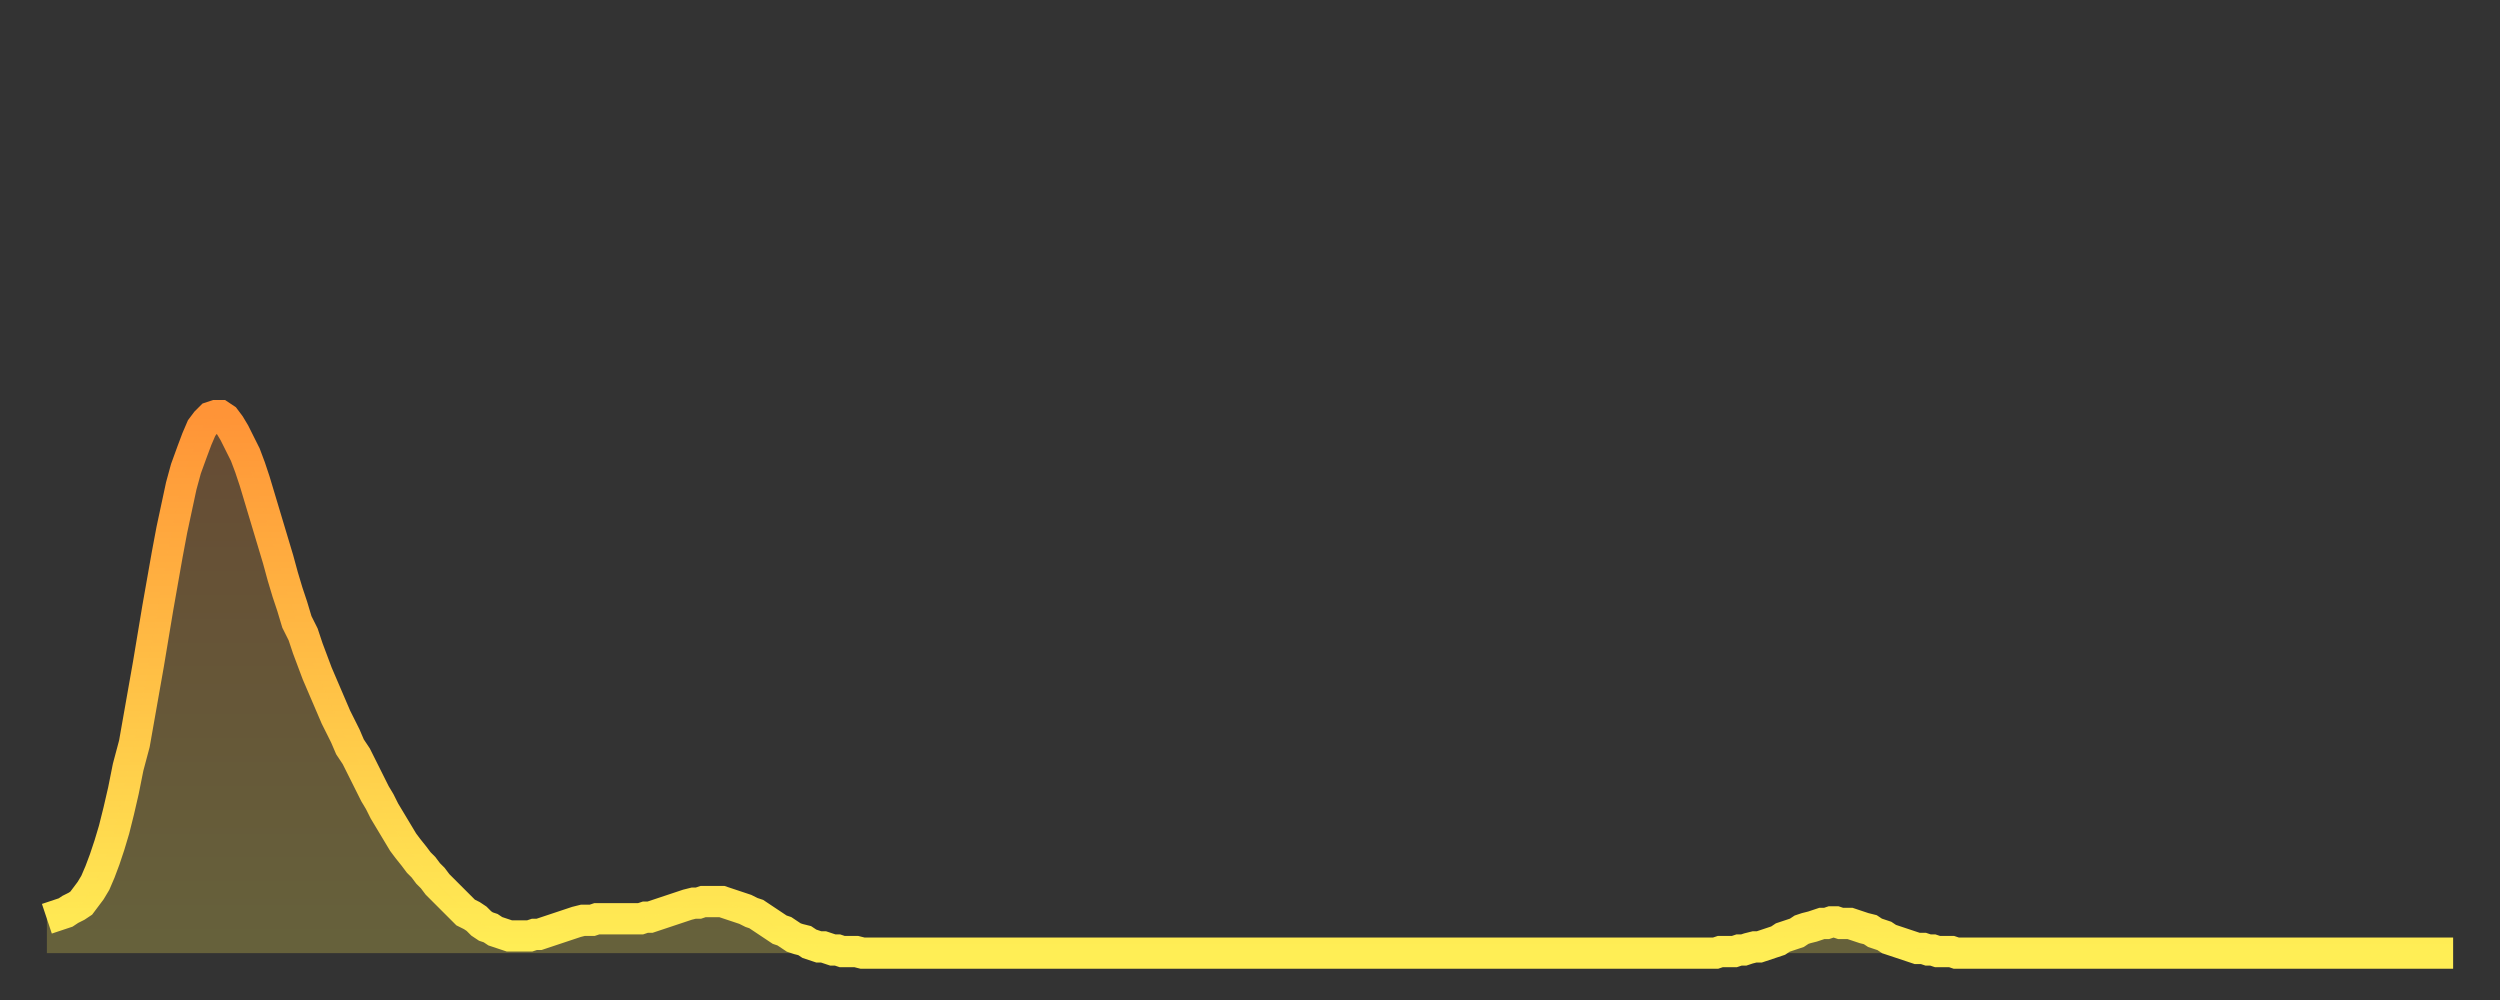
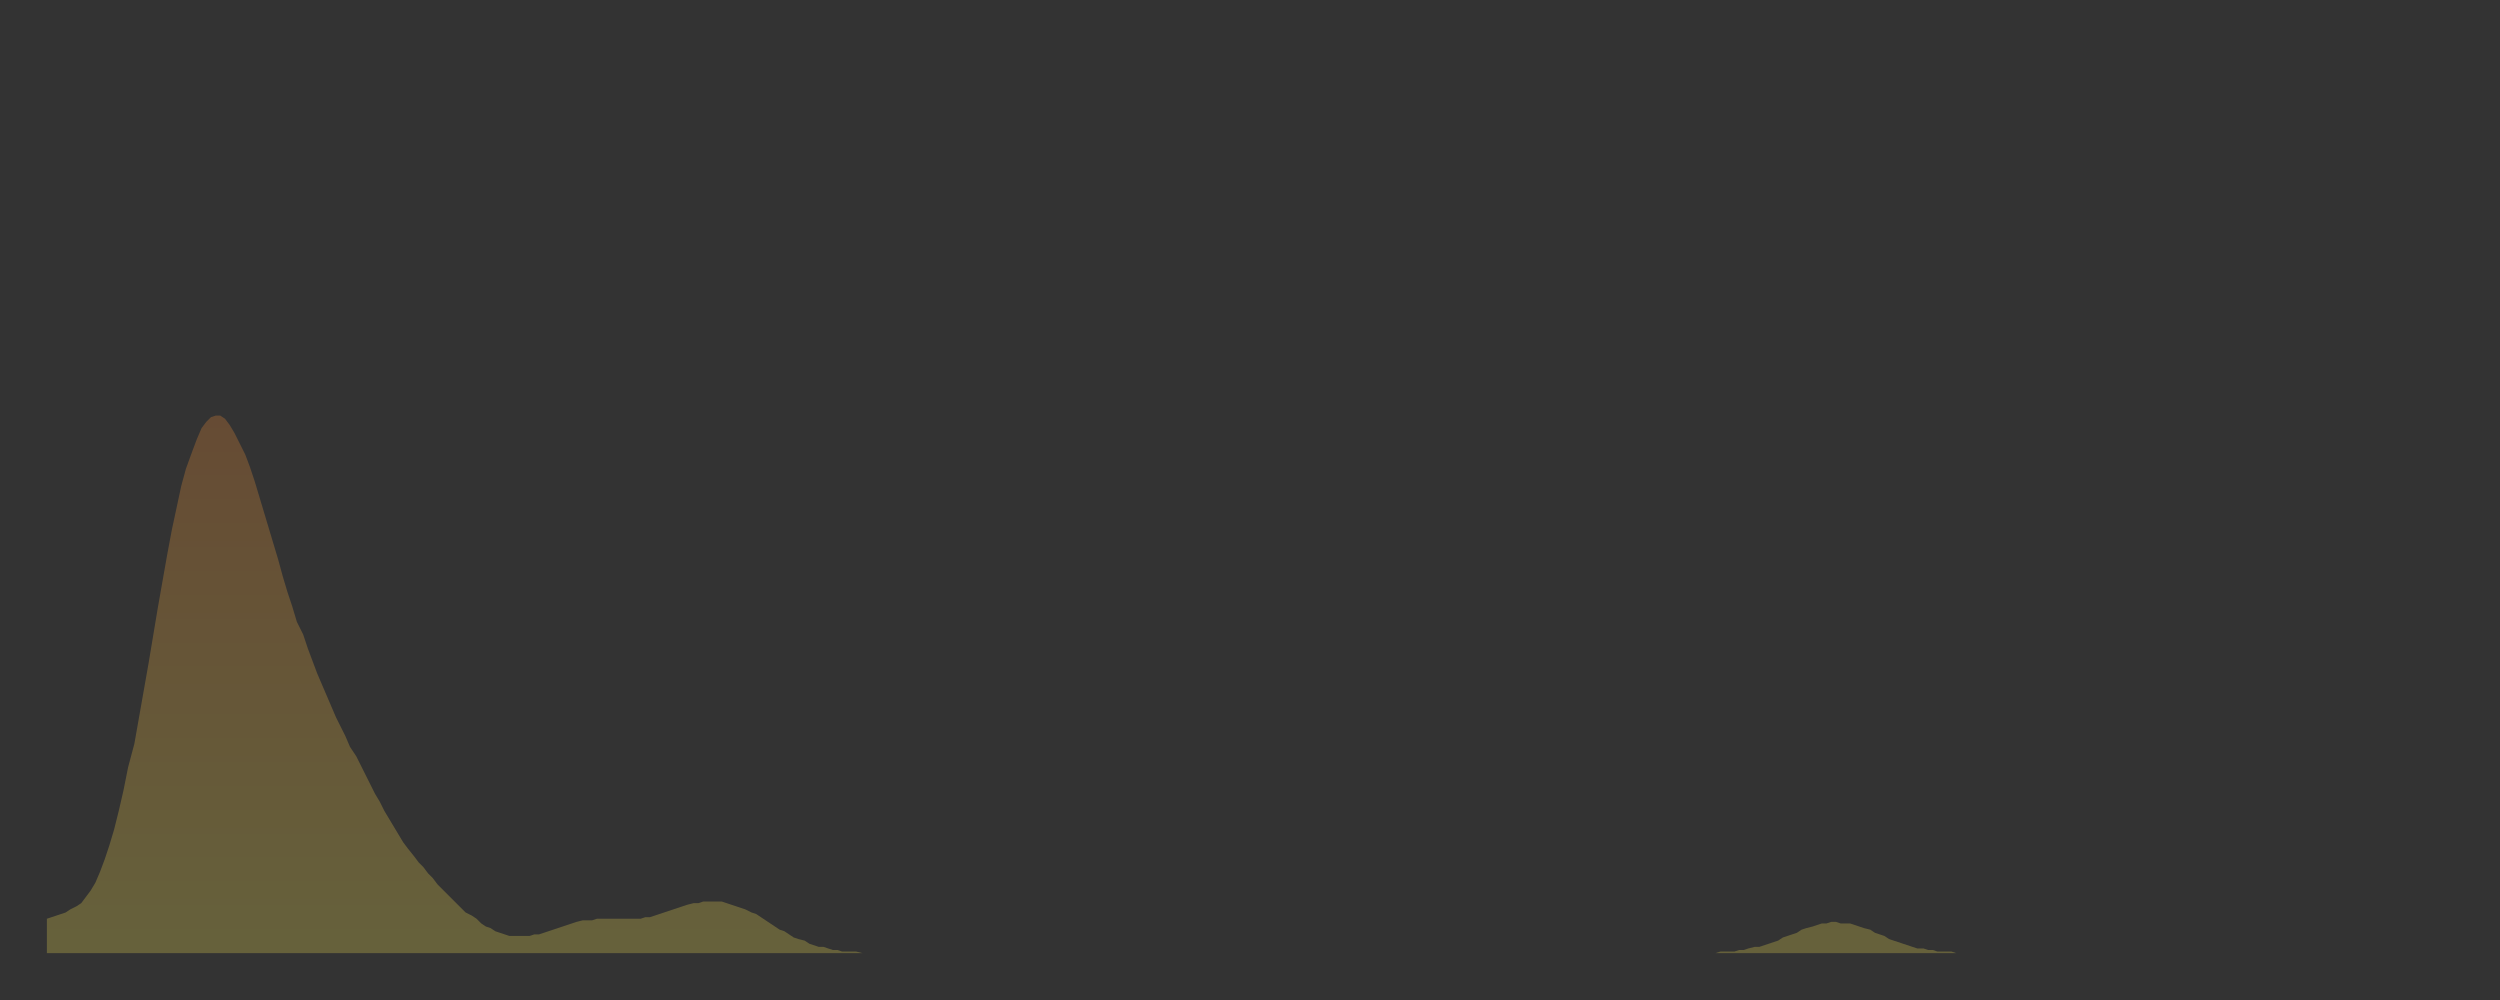
<svg xmlns="http://www.w3.org/2000/svg" baseProfile="full" height="64" version="1.1" width="160">
  <rect width="100%" height="100%" fill="#333333" stroke="none" />
  <defs>
    <linearGradient id="id2901858" x1="0" x2="0" y1="0" y2="1">
      <stop offset="0%" stop-color="#ff9437" />
      <stop offset="50%" stop-color="#ffc146" />
      <stop offset="100%" stop-color="#ffee55" />
    </linearGradient>
  </defs>
  <g transform="translate(3,3)">
    <g>
-       <path d="M 0.0 55.8 0.3 55.7 0.6 55.6 0.9 55.5 1.2 55.4 1.5 55.2 1.9 55.0 2.2 54.8 2.5 54.4 2.8 54.0 3.1 53.5 3.4 52.8 3.7 52.0 4.0 51.1 4.3 50.1 4.6 48.9 4.9 47.6 5.2 46.1 5.6 44.6 5.9 42.9 6.2 41.2 6.5 39.5 6.8 37.7 7.1 35.9 7.4 34.2 7.7 32.5 8.0 30.9 8.3 29.5 8.6 28.1 8.9 27.0 9.3 25.9 9.6 25.1 9.9 24.4 10.2 24.0 10.5 23.7 10.8 23.6 11.1 23.6 11.4 23.8 11.7 24.2 12.0 24.7 12.3 25.3 12.7 26.1 13.0 26.9 13.3 27.8 13.6 28.8 13.9 29.8 14.2 30.8 14.5 31.8 14.8 32.8 15.1 33.9 15.4 34.9 15.7 35.8 16.0 36.8 16.4 37.6 16.7 38.5 17.0 39.3 17.3 40.1 17.6 40.8 17.9 41.5 18.2 42.2 18.5 42.9 18.8 43.5 19.1 44.1 19.4 44.8 19.8 45.4 20.1 46.0 20.4 46.6 20.7 47.2 21.0 47.8 21.3 48.3 21.6 48.9 21.9 49.4 22.2 49.9 22.5 50.4 22.8 50.9 23.1 51.3 23.5 51.8 23.8 52.2 24.1 52.5 24.4 52.9 24.7 53.2 25.0 53.6 25.3 53.9 25.6 54.2 25.9 54.5 26.2 54.8 26.5 55.1 26.8 55.4 27.2 55.6 27.5 55.8 27.8 56.1 28.1 56.3 28.4 56.4 28.7 56.6 29.0 56.7 29.3 56.8 29.6 56.9 29.9 56.9 30.2 56.9 30.6 56.9 30.9 56.9 31.2 56.8 31.5 56.8 31.8 56.7 32.1 56.6 32.4 56.5 32.7 56.4 33.0 56.3 33.3 56.2 33.6 56.1 33.9 56.0 34.3 55.9 34.6 55.9 34.9 55.9 35.2 55.8 35.5 55.8 35.8 55.8 36.1 55.8 36.4 55.8 36.7 55.8 37.0 55.8 37.3 55.8 37.7 55.8 38.0 55.8 38.3 55.7 38.6 55.7 38.9 55.6 39.2 55.5 39.5 55.4 39.8 55.3 40.1 55.2 40.4 55.1 40.7 55.0 41.0 54.9 41.4 54.8 41.7 54.8 42.0 54.7 42.3 54.7 42.6 54.7 42.9 54.7 43.2 54.7 43.5 54.8 43.8 54.9 44.1 55.0 44.4 55.1 44.7 55.2 45.1 55.4 45.4 55.5 45.7 55.7 46.0 55.9 46.3 56.1 46.6 56.3 46.9 56.5 47.2 56.6 47.5 56.8 47.8 57.0 48.1 57.1 48.5 57.2 48.8 57.4 49.1 57.5 49.4 57.6 49.7 57.6 50.0 57.7 50.3 57.8 50.6 57.8 50.9 57.9 51.2 57.9 51.5 57.9 51.8 57.9 52.2 58.0 52.5 58.0 52.8 58.0 53.1 58.0 53.4 58.0 53.7 58.0 54.0 58.0 54.3 58.0 54.6 58.0 54.9 58.0 55.2 58.0 55.6 58.0 55.9 58.0 56.2 58.0 56.5 58.0 56.8 58.0 57.1 58.0 57.4 58.0 57.7 58.0 58.0 58.0 58.3 58.0 58.6 58.0 58.9 58.0 59.3 58.0 59.6 58.0 59.9 58.0 60.2 58.0 60.5 58.0 60.8 58.0 61.1 58.0 61.4 58.0 61.7 58.0 62.0 58.0 62.3 58.0 62.6 58.0 63.0 58.0 63.3 58.0 63.6 58.0 63.9 58.0 64.2 58.0 64.5 58.0 64.8 58.0 65.1 58.0 65.4 58.0 65.7 58.0 66.0 58.0 66.4 58.0 66.7 58.0 67.0 58.0 67.3 58.0 67.6 58.0 67.9 58.0 68.2 58.0 68.5 58.0 68.8 58.0 69.1 58.0 69.4 58.0 69.7 58.0 70.1 58.0 70.4 58.0 70.7 58.0 71.0 58.0 71.3 58.0 71.6 58.0 71.9 58.0 72.2 58.0 72.5 58.0 72.8 58.0 73.1 58.0 73.5 58.0 73.8 58.0 74.1 58.0 74.4 58.0 74.7 58.0 75.0 58.0 75.3 58.0 75.6 58.0 75.9 58.0 76.2 58.0 76.5 58.0 76.8 58.0 77.2 58.0 77.5 58.0 77.8 58.0 78.1 58.0 78.4 58.0 78.7 58.0 79.0 58.0 79.3 58.0 79.6 58.0 79.9 58.0 80.2 58.0 80.5 58.0 80.9 58.0 81.2 58.0 81.5 58.0 81.8 58.0 82.1 58.0 82.4 58.0 82.7 58.0 83.0 58.0 83.3 58.0 83.6 58.0 83.9 58.0 84.3 58.0 84.6 58.0 84.9 58.0 85.2 58.0 85.5 58.0 85.8 58.0 86.1 58.0 86.4 58.0 86.7 58.0 87.0 58.0 87.3 58.0 87.6 58.0 88.0 58.0 88.3 58.0 88.6 58.0 88.9 58.0 89.2 58.0 89.5 58.0 89.8 58.0 90.1 58.0 90.4 58.0 90.7 58.0 91.0 58.0 91.4 58.0 91.7 58.0 92.0 58.0 92.3 58.0 92.6 58.0 92.9 58.0 93.2 58.0 93.5 58.0 93.8 58.0 94.1 58.0 94.4 58.0 94.7 58.0 95.1 58.0 95.4 58.0 95.7 58.0 96.0 58.0 96.3 58.0 96.6 58.0 96.9 58.0 97.2 58.0 97.5 58.0 97.8 58.0 98.1 58.0 98.4 58.0 98.8 58.0 99.1 58.0 99.4 58.0 99.7 58.0 100.0 58.0 100.3 58.0 100.6 58.0 100.9 58.0 101.2 58.0 101.5 58.0 101.8 58.0 102.2 58.0 102.5 58.0 102.8 58.0 103.1 58.0 103.4 58.0 103.7 58.0 104.0 58.0 104.3 58.0 104.6 58.0 104.9 58.0 105.2 58.0 105.5 58.0 105.9 58.0 106.2 58.0 106.5 58.0 106.8 58.0 107.1 57.9 107.4 57.9 107.7 57.9 108.0 57.9 108.3 57.8 108.6 57.8 108.9 57.7 109.3 57.6 109.6 57.6 109.9 57.5 110.2 57.4 110.5 57.3 110.8 57.2 111.1 57.0 111.4 56.9 111.7 56.8 112.0 56.7 112.3 56.5 112.6 56.4 113.0 56.3 113.3 56.2 113.6 56.1 113.9 56.1 114.2 56.0 114.5 56.0 114.8 56.1 115.1 56.1 115.4 56.1 115.7 56.2 116.0 56.3 116.3 56.4 116.7 56.5 117.0 56.7 117.3 56.8 117.6 56.9 117.9 57.1 118.2 57.2 118.5 57.3 118.8 57.4 119.1 57.5 119.4 57.6 119.7 57.7 120.1 57.7 120.4 57.8 120.7 57.8 121.0 57.9 121.3 57.9 121.6 57.9 121.9 57.9 122.2 58.0 122.5 58.0 122.8 58.0 123.1 58.0 123.4 58.0 123.8 58.0 124.1 58.0 124.4 58.0 124.7 58.0 125.0 58.0 125.3 58.0 125.6 58.0 125.9 58.0 126.2 58.0 126.5 58.0 126.8 58.0 127.2 58.0 127.5 58.0 127.8 58.0 128.1 58.0 128.4 58.0 128.7 58.0 129.0 58.0 129.3 58.0 129.6 58.0 129.9 58.0 130.2 58.0 130.5 58.0 130.9 58.0 131.2 58.0 131.5 58.0 131.8 58.0 132.1 58.0 132.4 58.0 132.7 58.0 133.0 58.0 133.3 58.0 133.6 58.0 133.9 58.0 134.2 58.0 134.6 58.0 134.9 58.0 135.2 58.0 135.5 58.0 135.8 58.0 136.1 58.0 136.4 58.0 136.7 58.0 137.0 58.0 137.3 58.0 137.6 58.0 138.0 58.0 138.3 58.0 138.6 58.0 138.9 58.0 139.2 58.0 139.5 58.0 139.8 58.0 140.1 58.0 140.4 58.0 140.7 58.0 141.0 58.0 141.3 58.0 141.7 58.0 142.0 58.0 142.3 58.0 142.6 58.0 142.9 58.0 143.2 58.0 143.5 58.0 143.8 58.0 144.1 58.0 144.4 58.0 144.7 58.0 145.1 58.0 145.4 58.0 145.7 58.0 146.0 58.0 146.3 58.0 146.6 58.0 146.9 58.0 147.2 58.0 147.5 58.0 147.8 58.0 148.1 58.0 148.4 58.0 148.8 58.0 149.1 58.0 149.4 58.0 149.7 58.0 150.0 58.0 150.3 58.0 150.6 58.0 150.9 58.0 151.2 58.0 151.5 58.0 151.8 58.0 152.1 58.0 152.5 58.0 152.8 58.0 153.1 58.0 153.4 58.0 153.7 58.0 154.0 58.0" fill="none" id="graph-curve" opacity="1" stroke="url(#id2901858)" stroke-width="2" />
      <path d="M 0 58 L 0.0 55.8 0.3 55.7 0.6 55.6 0.9 55.5 1.2 55.4 1.5 55.2 1.9 55.0 2.2 54.8 2.5 54.4 2.8 54.0 3.1 53.5 3.4 52.8 3.7 52.0 4.0 51.1 4.3 50.1 4.6 48.9 4.9 47.6 5.2 46.1 5.6 44.6 5.9 42.9 6.2 41.2 6.5 39.5 6.8 37.7 7.1 35.9 7.4 34.2 7.7 32.5 8.0 30.9 8.3 29.5 8.6 28.1 8.9 27.0 9.3 25.9 9.6 25.1 9.9 24.4 10.2 24.0 10.5 23.7 10.8 23.6 11.1 23.6 11.4 23.8 11.7 24.2 12.0 24.7 12.3 25.3 12.7 26.1 13.0 26.9 13.3 27.8 13.6 28.8 13.9 29.8 14.2 30.8 14.5 31.8 14.8 32.8 15.1 33.9 15.4 34.9 15.7 35.8 16.0 36.8 16.4 37.6 16.7 38.5 17.0 39.3 17.3 40.1 17.6 40.8 17.9 41.5 18.2 42.2 18.5 42.9 18.8 43.5 19.1 44.1 19.4 44.8 19.8 45.4 20.1 46.0 20.4 46.6 20.7 47.2 21.0 47.8 21.3 48.3 21.6 48.9 21.9 49.4 22.2 49.9 22.5 50.4 22.8 50.9 23.1 51.3 23.5 51.8 23.8 52.2 24.1 52.5 24.4 52.9 24.7 53.2 25.0 53.6 25.3 53.9 25.6 54.2 25.9 54.5 26.2 54.8 26.5 55.1 26.8 55.4 27.2 55.6 27.5 55.8 27.8 56.1 28.1 56.3 28.4 56.4 28.7 56.6 29.0 56.7 29.3 56.8 29.6 56.9 29.9 56.9 30.2 56.9 30.6 56.9 30.9 56.9 31.2 56.8 31.5 56.8 31.8 56.7 32.1 56.6 32.4 56.5 32.7 56.4 33.0 56.3 33.3 56.2 33.6 56.1 33.9 56.0 34.3 55.9 34.6 55.9 34.9 55.9 35.2 55.8 35.5 55.8 35.8 55.8 36.1 55.8 36.4 55.8 36.7 55.8 37.0 55.8 37.3 55.8 37.7 55.8 38.0 55.8 38.3 55.7 38.6 55.7 38.9 55.6 39.2 55.5 39.5 55.4 39.8 55.3 40.1 55.2 40.4 55.1 40.7 55.0 41.0 54.9 41.4 54.8 41.7 54.8 42.0 54.7 42.3 54.7 42.6 54.7 42.9 54.7 43.2 54.7 43.5 54.8 43.8 54.9 44.1 55.0 44.4 55.1 44.7 55.2 45.1 55.4 45.4 55.5 45.7 55.7 46.0 55.9 46.3 56.1 46.6 56.3 46.9 56.5 47.2 56.6 47.5 56.8 47.8 57.0 48.1 57.1 48.5 57.2 48.8 57.4 49.1 57.5 49.4 57.6 49.7 57.6 50.0 57.7 50.3 57.8 50.6 57.8 50.9 57.9 51.2 57.9 51.5 57.9 51.8 57.9 52.2 58.0 52.5 58.0 52.8 58.0 53.1 58.0 53.4 58.0 53.7 58.0 54.0 58.0 54.3 58.0 54.6 58.0 54.9 58.0 55.2 58.0 55.6 58.0 55.9 58.0 56.2 58.0 56.5 58.0 56.8 58.0 57.1 58.0 57.4 58.0 57.7 58.0 58.0 58.0 58.3 58.0 58.6 58.0 58.9 58.0 59.3 58.0 59.6 58.0 59.9 58.0 60.2 58.0 60.5 58.0 60.8 58.0 61.1 58.0 61.4 58.0 61.7 58.0 62.0 58.0 62.3 58.0 62.6 58.0 63.0 58.0 63.3 58.0 63.6 58.0 63.9 58.0 64.2 58.0 64.5 58.0 64.8 58.0 65.1 58.0 65.4 58.0 65.7 58.0 66.0 58.0 66.4 58.0 66.7 58.0 67.0 58.0 67.3 58.0 67.6 58.0 67.9 58.0 68.2 58.0 68.5 58.0 68.8 58.0 69.1 58.0 69.4 58.0 69.7 58.0 70.1 58.0 70.4 58.0 70.7 58.0 71.0 58.0 71.3 58.0 71.6 58.0 71.9 58.0 72.2 58.0 72.5 58.0 72.8 58.0 73.1 58.0 73.5 58.0 73.8 58.0 74.1 58.0 74.4 58.0 74.7 58.0 75.0 58.0 75.3 58.0 75.6 58.0 75.9 58.0 76.2 58.0 76.5 58.0 76.8 58.0 77.2 58.0 77.5 58.0 77.8 58.0 78.1 58.0 78.4 58.0 78.7 58.0 79.0 58.0 79.3 58.0 79.6 58.0 79.9 58.0 80.2 58.0 80.5 58.0 80.9 58.0 81.2 58.0 81.5 58.0 81.8 58.0 82.1 58.0 82.4 58.0 82.7 58.0 83.0 58.0 83.3 58.0 83.6 58.0 83.9 58.0 84.3 58.0 84.6 58.0 84.9 58.0 85.2 58.0 85.5 58.0 85.8 58.0 86.1 58.0 86.4 58.0 86.7 58.0 87.0 58.0 87.3 58.0 87.6 58.0 88.0 58.0 88.3 58.0 88.6 58.0 88.9 58.0 89.2 58.0 89.5 58.0 89.8 58.0 90.1 58.0 90.4 58.0 90.7 58.0 91.0 58.0 91.4 58.0 91.7 58.0 92.0 58.0 92.3 58.0 92.6 58.0 92.9 58.0 93.2 58.0 93.5 58.0 93.8 58.0 94.1 58.0 94.4 58.0 94.7 58.0 95.1 58.0 95.4 58.0 95.7 58.0 96.0 58.0 96.3 58.0 96.6 58.0 96.9 58.0 97.2 58.0 97.5 58.0 97.8 58.0 98.1 58.0 98.4 58.0 98.8 58.0 99.1 58.0 99.4 58.0 99.7 58.0 100.0 58.0 100.3 58.0 100.6 58.0 100.9 58.0 101.2 58.0 101.5 58.0 101.8 58.0 102.2 58.0 102.5 58.0 102.8 58.0 103.1 58.0 103.4 58.0 103.7 58.0 104.0 58.0 104.3 58.0 104.6 58.0 104.9 58.0 105.2 58.0 105.5 58.0 105.9 58.0 106.2 58.0 106.5 58.0 106.8 58.0 107.1 57.9 107.4 57.9 107.7 57.9 108.0 57.9 108.3 57.8 108.6 57.8 108.9 57.7 109.3 57.6 109.6 57.6 109.9 57.5 110.2 57.4 110.5 57.3 110.8 57.2 111.1 57.0 111.4 56.9 111.7 56.8 112.0 56.7 112.3 56.5 112.6 56.4 113.0 56.3 113.3 56.2 113.6 56.1 113.9 56.1 114.2 56.0 114.5 56.0 114.8 56.1 115.1 56.1 115.4 56.1 115.7 56.2 116.0 56.3 116.3 56.4 116.7 56.5 117.0 56.7 117.3 56.8 117.6 56.9 117.9 57.1 118.2 57.2 118.5 57.3 118.8 57.4 119.1 57.5 119.4 57.6 119.7 57.7 120.1 57.7 120.4 57.8 120.7 57.8 121.0 57.9 121.3 57.9 121.6 57.9 121.9 57.9 122.2 58.0 122.5 58.0 122.8 58.0 123.1 58.0 123.4 58.0 123.8 58.0 124.1 58.0 124.4 58.0 124.7 58.0 125.0 58.0 125.3 58.0 125.6 58.0 125.9 58.0 126.2 58.0 126.5 58.0 126.8 58.0 127.2 58.0 127.5 58.0 127.8 58.0 128.1 58.0 128.4 58.0 128.7 58.0 129.0 58.0 129.3 58.0 129.6 58.0 129.9 58.0 130.2 58.0 130.5 58.0 130.9 58.0 131.2 58.0 131.5 58.0 131.8 58.0 132.1 58.0 132.4 58.0 132.7 58.0 133.0 58.0 133.3 58.0 133.6 58.0 133.9 58.0 134.2 58.0 134.6 58.0 134.9 58.0 135.2 58.0 135.5 58.0 135.8 58.0 136.1 58.0 136.4 58.0 136.7 58.0 137.0 58.0 137.3 58.0 137.6 58.0 138.0 58.0 138.3 58.0 138.6 58.0 138.9 58.0 139.2 58.0 139.5 58.0 139.8 58.0 140.1 58.0 140.4 58.0 140.7 58.0 141.0 58.0 141.3 58.0 141.7 58.0 142.0 58.0 142.3 58.0 142.6 58.0 142.9 58.0 143.2 58.0 143.5 58.0 143.8 58.0 144.1 58.0 144.4 58.0 144.7 58.0 145.1 58.0 145.4 58.0 145.7 58.0 146.0 58.0 146.3 58.0 146.6 58.0 146.9 58.0 147.2 58.0 147.5 58.0 147.8 58.0 148.1 58.0 148.4 58.0 148.8 58.0 149.1 58.0 149.4 58.0 149.7 58.0 150.0 58.0 150.3 58.0 150.6 58.0 150.9 58.0 151.2 58.0 151.5 58.0 151.8 58.0 152.1 58.0 152.5 58.0 152.8 58.0 153.1 58.0 153.4 58.0 153.7 58.0 154.0 58.0 154 58" fill="url(#id2901858)" fill-opacity=".25" id="graph-shadow" />
    </g>
  </g>
</svg>